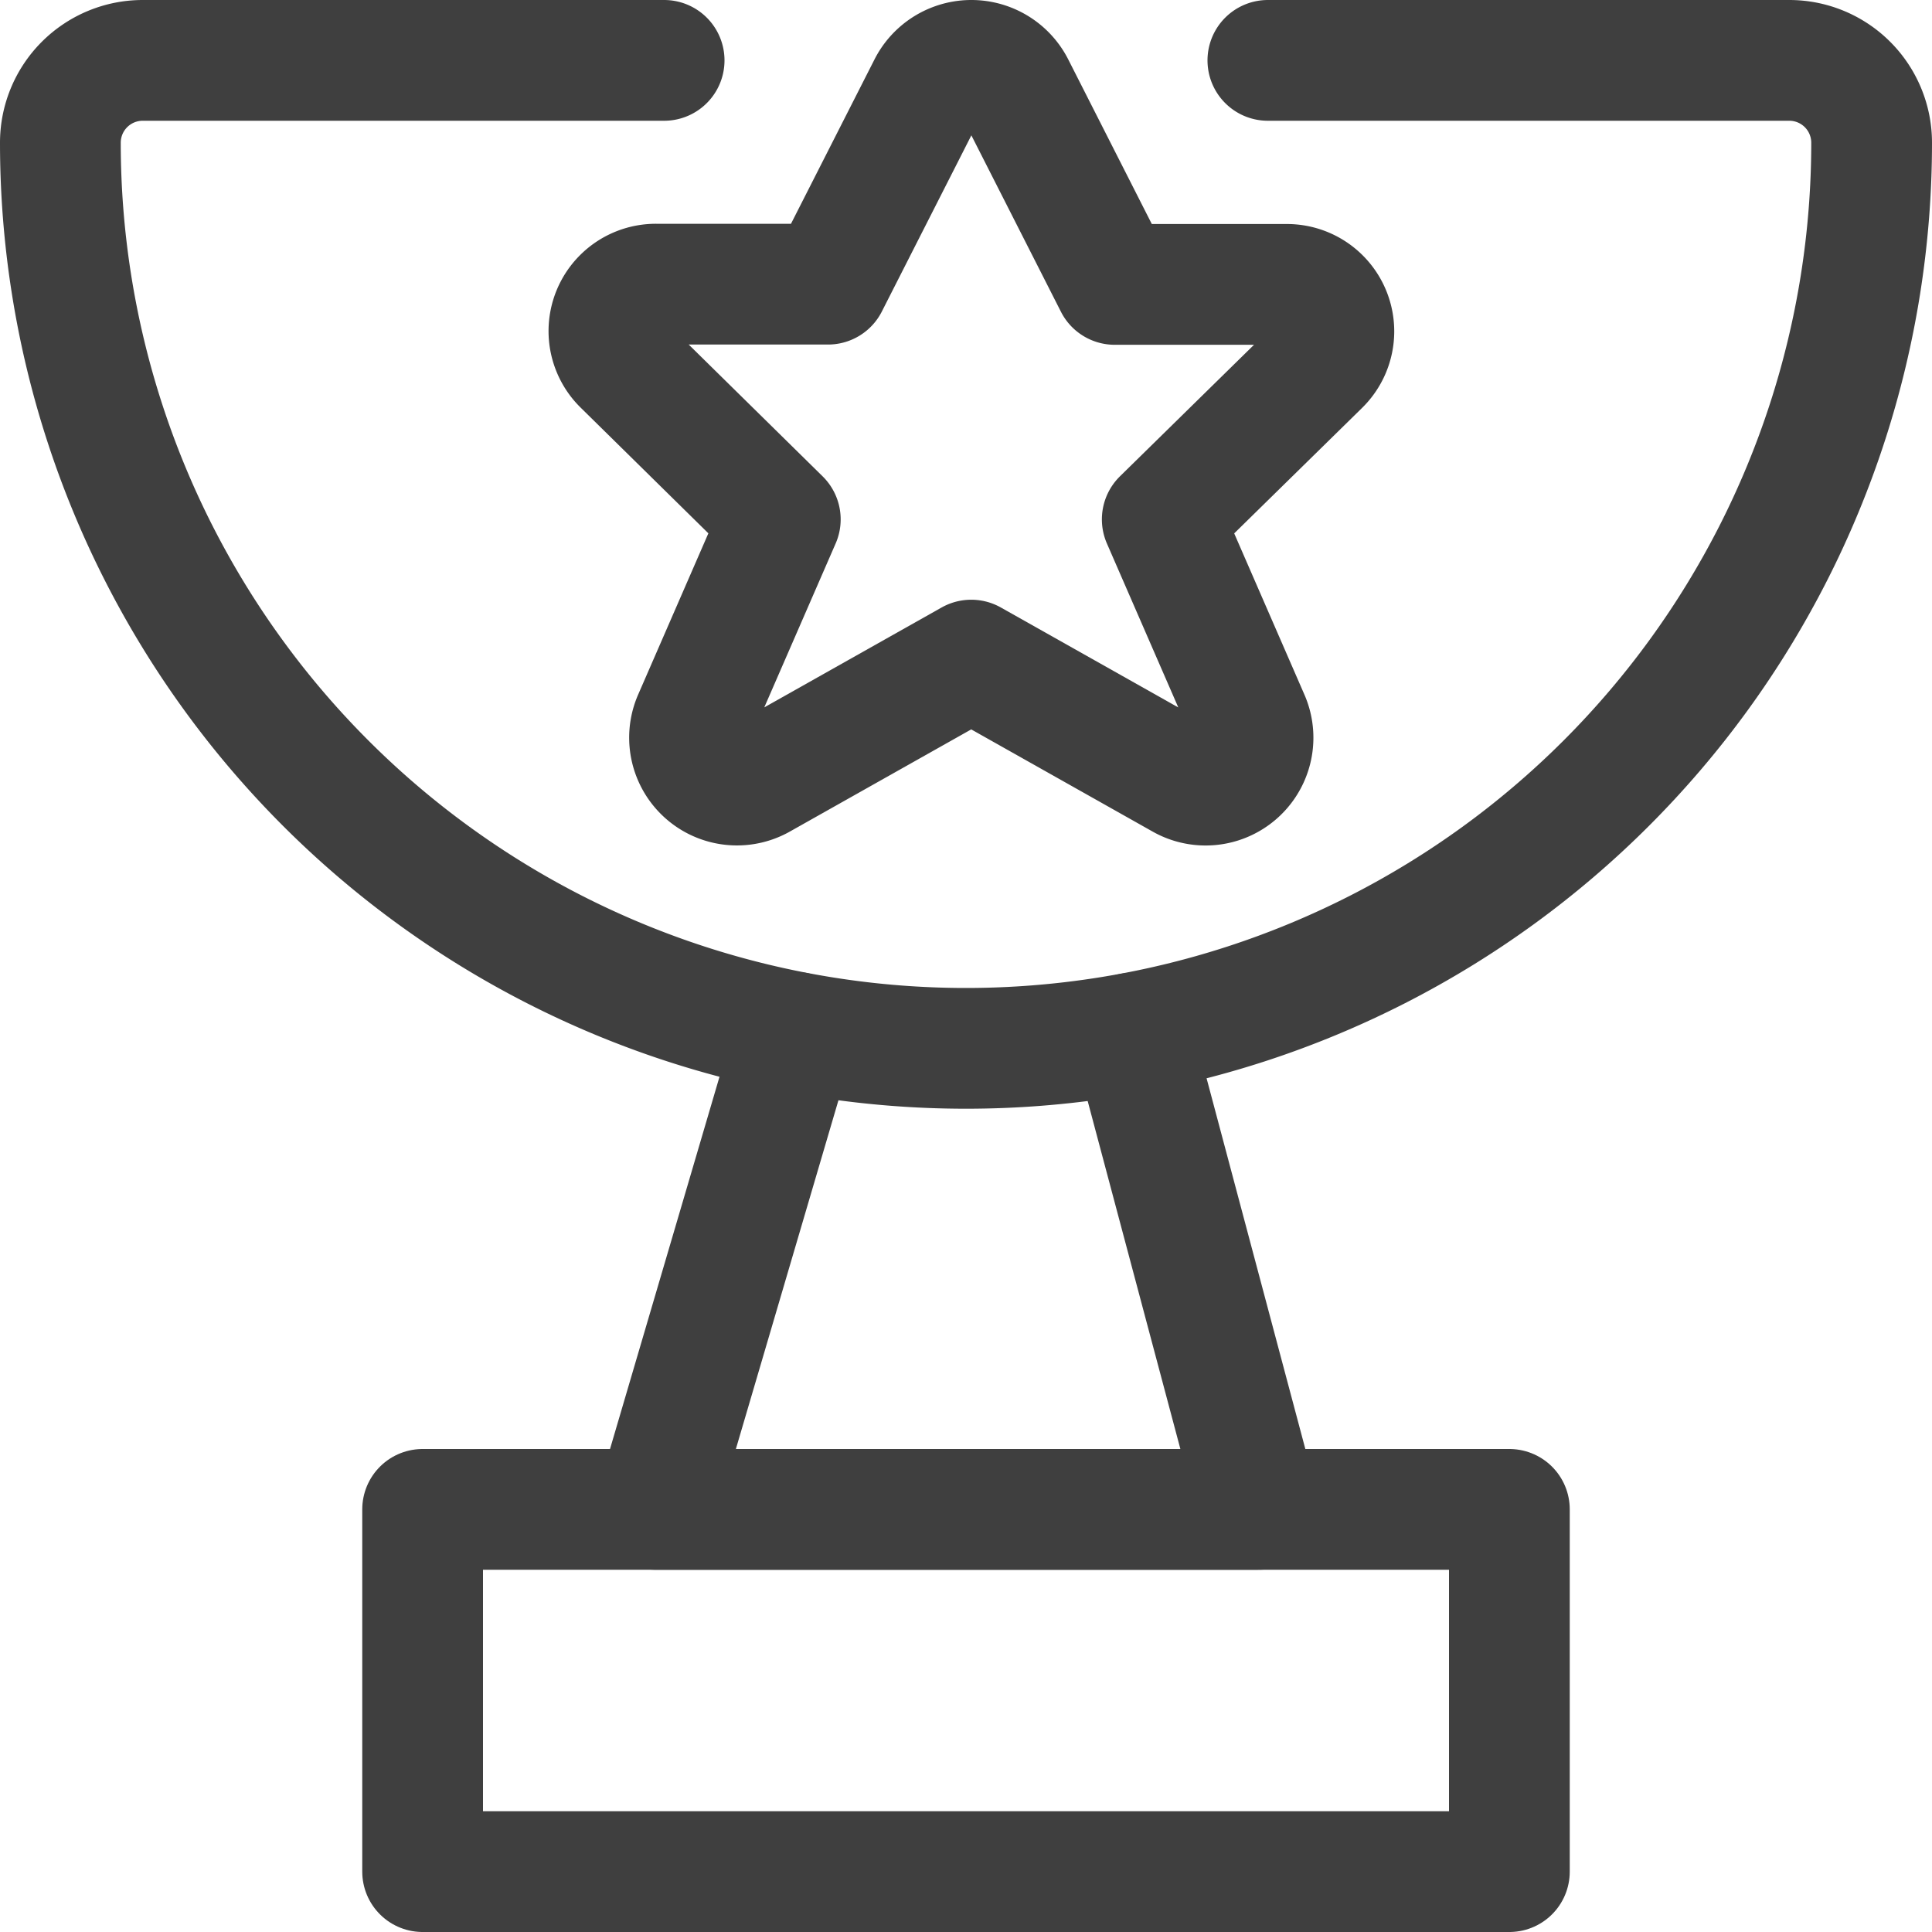
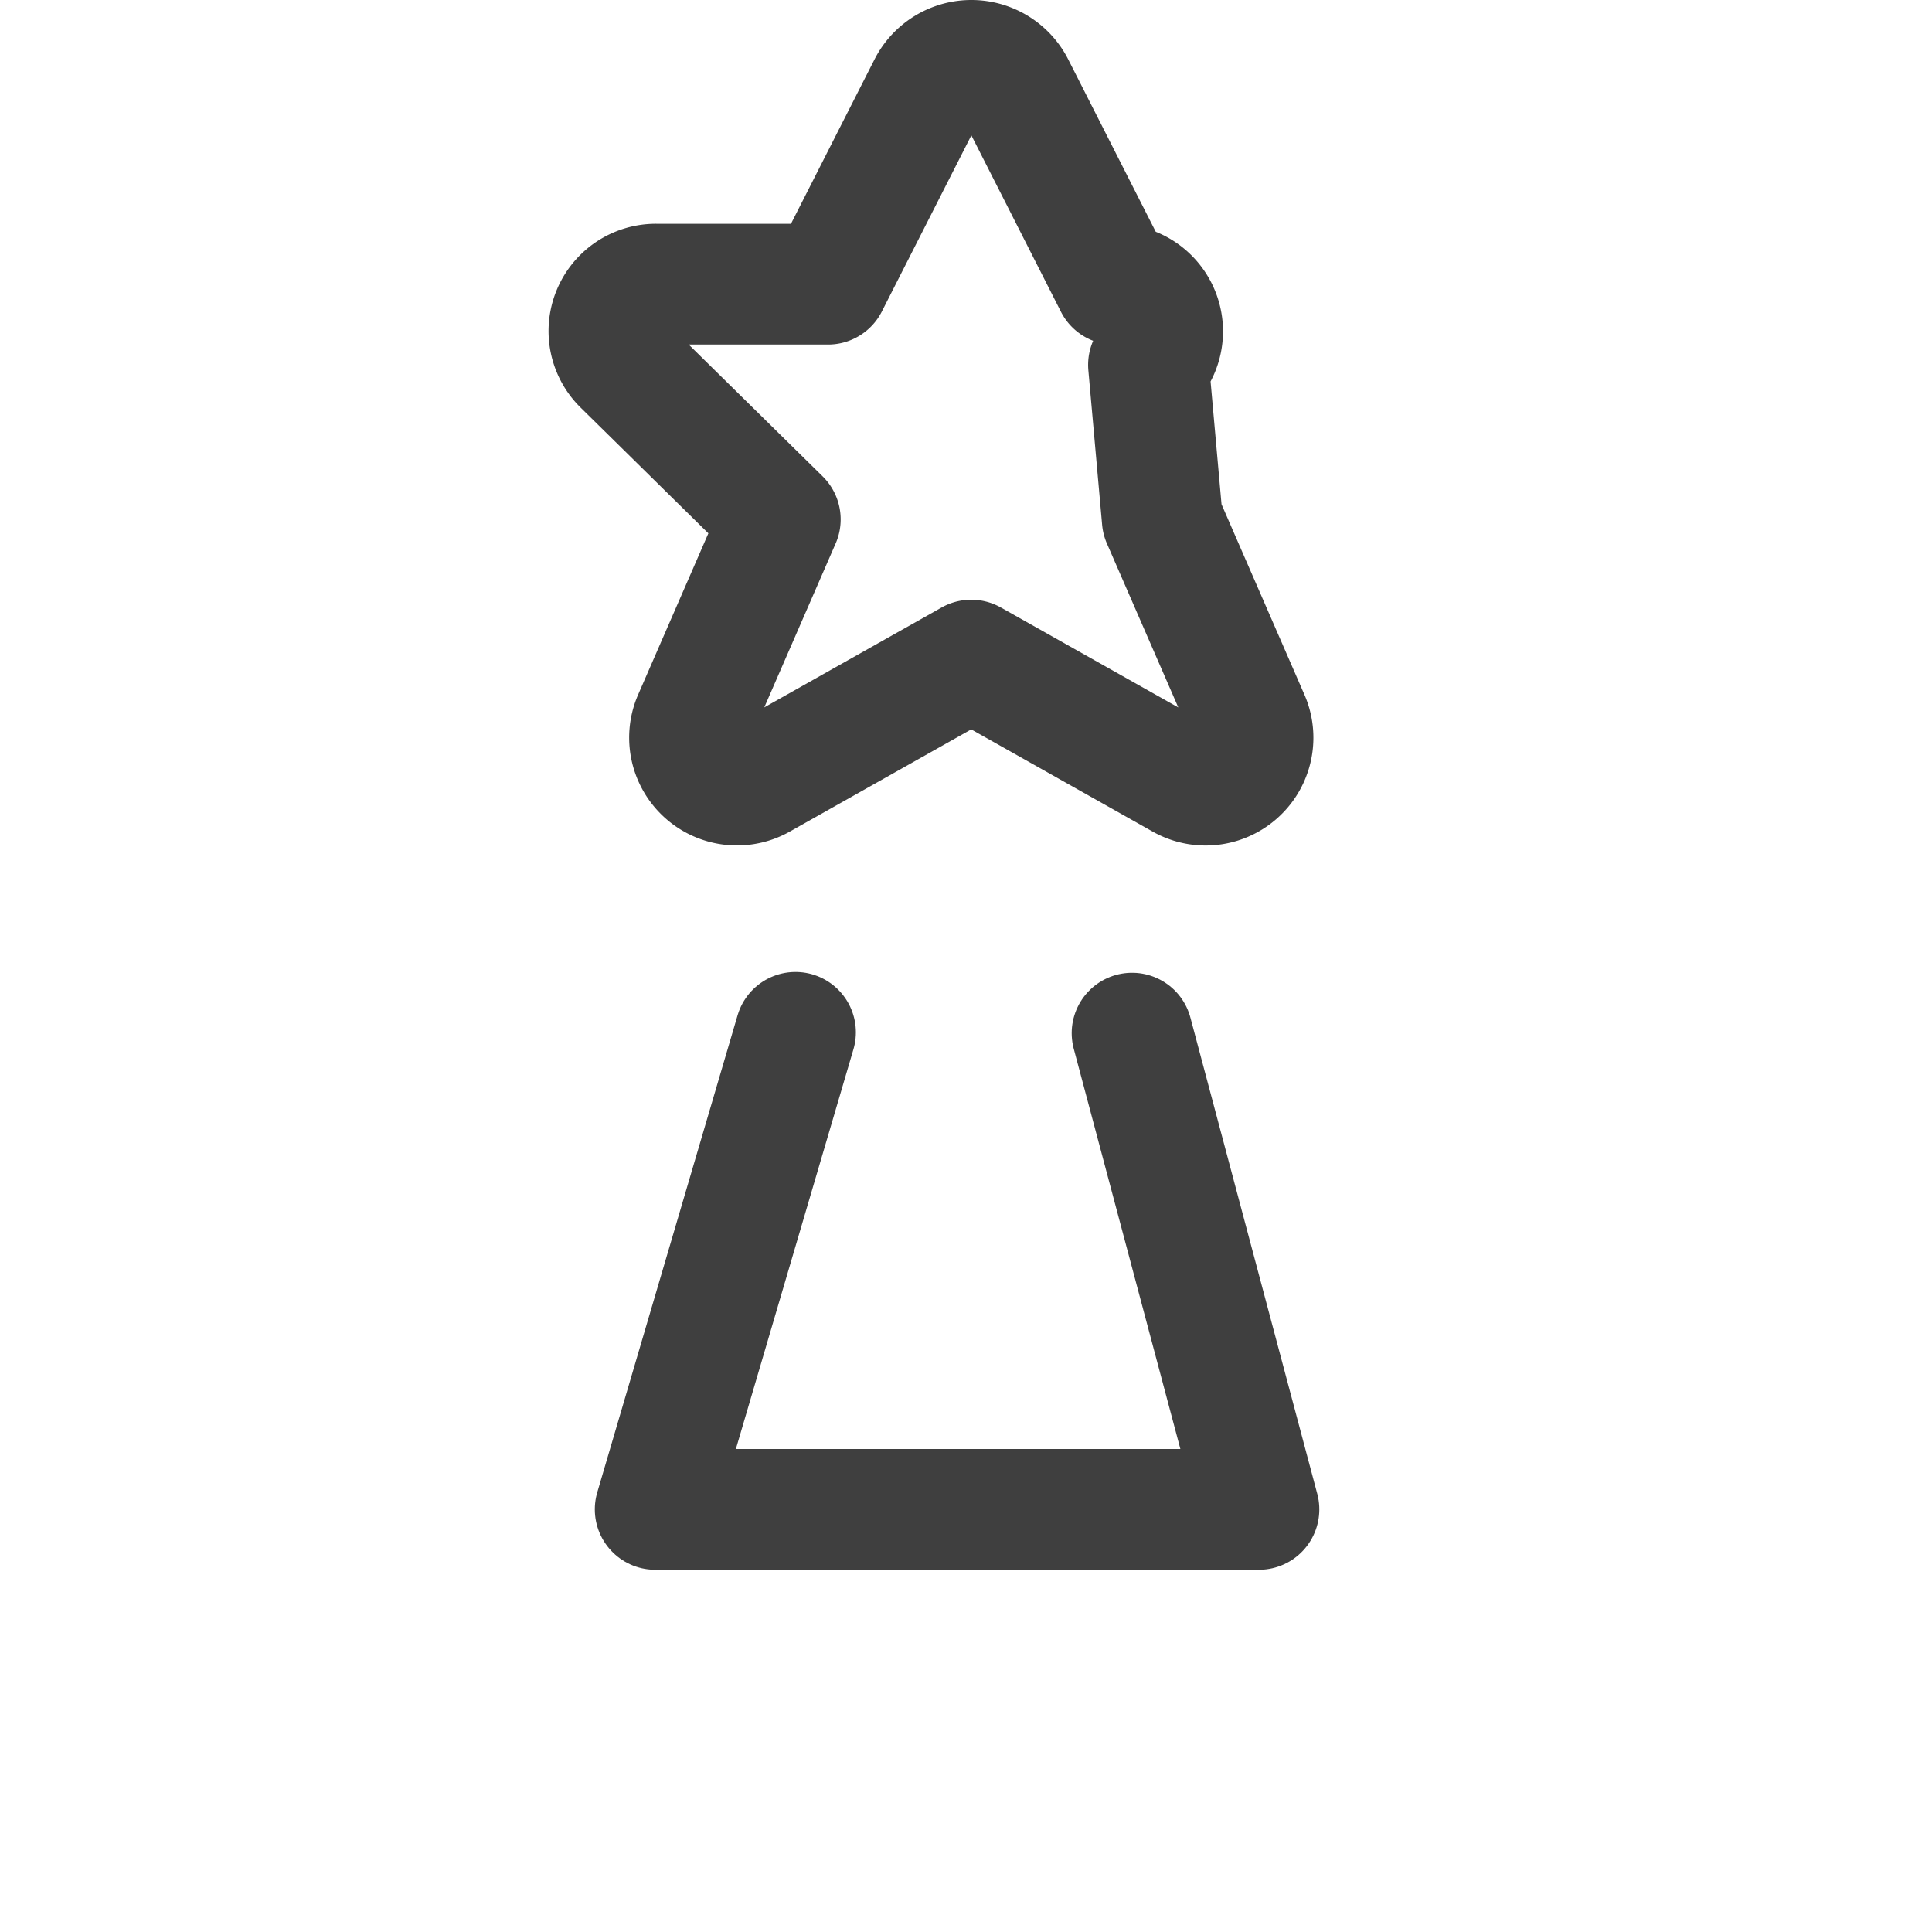
<svg xmlns="http://www.w3.org/2000/svg" viewBox="0 0 48 48" height="48" width="48">
  <g transform="matrix(2,0,0,2,0,0)">
-     <path d="M5.250 18.750 L18.750 18.750 L18.750 23.250 L5.250 23.250 Z" fill="none" stroke="#3f3f3f" stroke-linecap="round" stroke-linejoin="round" stroke-width="1.5" />
-     <path d="M8.25.75H1.773A1.023,1.023,0,0,0,.75,1.773a11.25,11.25,0,0,0,22.5,0A1.023,1.023,0,0,0,22.227.75H15.75" fill="none" stroke="#3f3f3f" stroke-linecap="round" stroke-linejoin="round" stroke-width="1.5" />
    <path d="M9.882 12.824L8.139 18.75 15.639 18.75 14.063 12.834" fill="none" stroke="#3f3f3f" stroke-linecap="round" stroke-linejoin="round" stroke-width="1.5" />
-     <path d="M12.6,1.075l1.248,2.458h2.127a.583.583,0,0,1,.419,1L14.438,6.452,15.52,8.937a.589.589,0,0,1-.84.736L12.065,8.2,9.45,9.673a.589.589,0,0,1-.839-.736L9.693,6.452,7.74,4.53a.583.583,0,0,1,.42-1h2.126l1.249-2.458A.6.6,0,0,1,12.6,1.075Z" fill="none" stroke="#3f3f3f" stroke-linecap="round" stroke-linejoin="round" stroke-width="1.5" />
+     <path d="M12.6,1.075l1.248,2.458a.583.583,0,0,1,.419,1L14.438,6.452,15.52,8.937a.589.589,0,0,1-.84.736L12.065,8.2,9.45,9.673a.589.589,0,0,1-.839-.736L9.693,6.452,7.74,4.53a.583.583,0,0,1,.42-1h2.126l1.249-2.458A.6.6,0,0,1,12.6,1.075Z" fill="none" stroke="#3f3f3f" stroke-linecap="round" stroke-linejoin="round" stroke-width="1.5" />
  </g>
</svg>